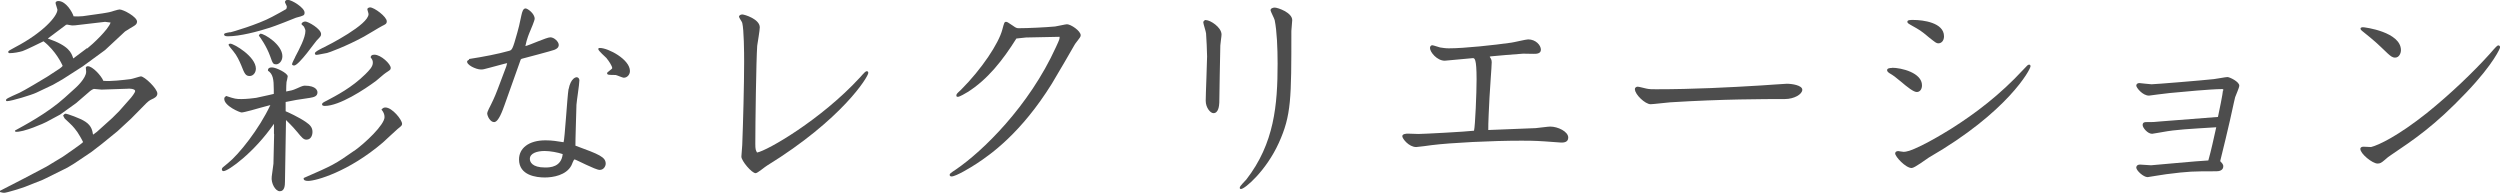
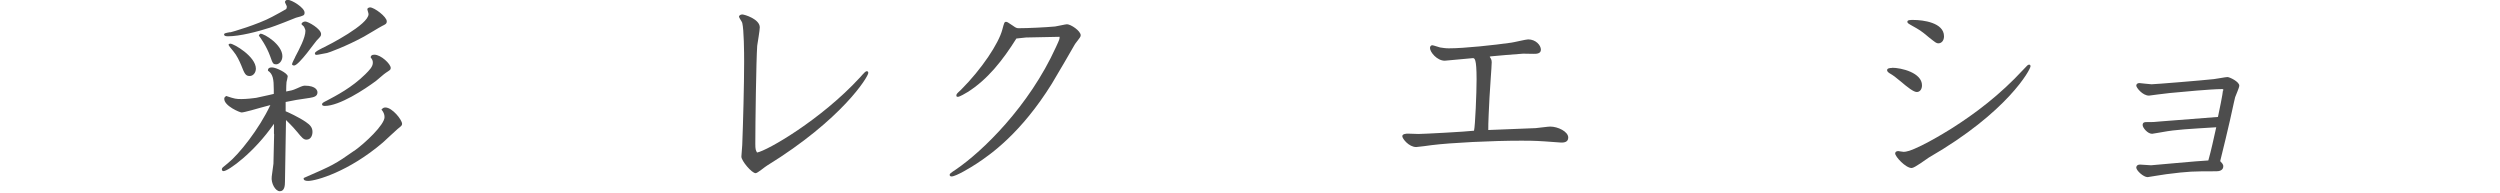
<svg xmlns="http://www.w3.org/2000/svg" id="_レイヤー_2" viewBox="0 0 145.37 11.21">
  <defs>
    <style>.cls-1{fill:#4d4d4d;}</style>
  </defs>
  <g id="_レイヤー_2-2">
-     <path class="cls-1" d="M.01,11.09l1.4-.72,1.29-.68.96-.58c.07-.05,1.17-.8,1.17-.85-.05-.12-.27-.5-.33-.58-.26-.35-.28-.36-.73-.78-.02-.02-.07-.12-.1-.18.05-.06.08-.11.16-.11.05,0,.84.26,1.14.47.36.24.4.52.44.75l.22-.16.9-.81.41-.41.68-.77s.24-.29.24-.39c0-.13-.36-.15-.45-.13l-1.51.05-.44-.04c-.07.02-.17.07-.32.21l-.72.62-.92.66-.8.43c-.08.05-1.37.63-1.81.57l-.02-.07c.47-.26,1.87-.99,2.88-1.9l.62-.56c.06-.05.64-.58.64-.96,0-.02-.02-.21-.02-.23,0-.05.05-.09.12-.09.27,0,.78.55.9.85.45.04,1.16-.05,1.58-.1.1-.01.55-.16.6-.16.21,0,.96.71.96,1,0,.18-.18.27-.32.33-.15.07-.23.13-.47.38l-.74.75-.79.73-.91.74-.61.47-1,.67-.38.23-1.25.62-.21.1-1.01.4c-.15.06-1.06.35-1.22.35-.06,0-.12-.01-.26-.05v-.07ZM5.95.78c.15-.02.22-.04.4-.07.1-.02.51-.16.6-.16.22,0,1.02.43,1.02.71,0,.12-.09.19-.15.23-.09.06-.47.28-.55.34l-1.16,1.08-1.3.95-1.17.75-.56.32-.97.46c-.27.13-1.45.49-1.69.49-.06,0-.07-.01-.07-.06,0-.07.07-.11.79-.43.22-.1,1.35-.77,1.59-.92l.72-.47s.19-.13.19-.18c-.04-.09-.39-.86-1.11-1.42-.19.09-1.03.51-1.22.57-.19.06-.52.12-.74.12-.05,0-.09-.01-.09-.07,0-.07.05-.08.41-.28C2.48,1.91,3.34.95,3.34.56c0-.04-.11-.32-.11-.39s.08-.11.16-.11c.44,0,.81.63.89.89.17.01.35.01.54-.01l1.13-.16ZM5.07,2.82c.3-.23,1.25-1.12,1.36-1.51-.06-.01-.22-.02-.32-.04l-1.63.19c-.06.01-.16.02-.29.02-.05,0-.26-.05-.29-.05-.05,0-.08.02-.12.06l-1,.75c1.25.43,1.37.83,1.48,1.16l.8-.6Z" />
    <path class="cls-1" d="M15.93,7.77v-.57c-1.16,1.68-2.66,2.75-2.93,2.75-.06,0-.1-.04-.1-.1,0-.09.04-.11.35-.36.64-.51,1.82-1.99,2.47-3.38l-.56.15c-.13.04-.97.28-1.11.28-.11,0-1.01-.38-1.01-.79,0-.09.04-.11.11-.17.51.17.57.18.9.18.28,0,.71-.05.84-.07l.73-.16.3-.07v-.24c0-.62-.05-.92-.34-1.11,0-.08.01-.19.24-.19s.91.33.91.52c0,.06-.06.28-.07.33-.01.15-.02.26-.02.55.27-.05.38-.07.6-.17.16-.07.36-.17.47-.17.72,0,.75.33.75.39,0,.24-.22.28-.44.32l-.79.12-.62.12v.54c.11.04.78.35,1.17.62.27.18.39.34.39.58,0,.18-.08.45-.35.45-.17,0-.26-.11-.55-.46-.07-.09-.27-.32-.64-.68l-.06,3.58c0,.22-.02.56-.3.56-.26,0-.52-.47-.47-.85l.1-.75.04-1.71ZM13.39,1.88c.07-.01,1.62-.46,2.43-.9.13-.07.73-.39.8-.44.04-.02.06-.1.06-.15s-.11-.23-.11-.27c0-.05.05-.13.16-.13.24,0,.98.46.98.74,0,.17-.05.18-.5.3-.08.04-1.28.51-1.52.58-.71.23-1.75.5-2.43.5-.07,0-.23,0-.23-.11,0-.06.07-.08.35-.13ZM14.88,3.98c0,.26-.17.44-.36.44-.24,0-.3-.13-.5-.64-.1-.23-.24-.55-.46-.81-.05-.06-.27-.32-.27-.36,0-.06.07-.07.11-.07.19,0,1.48.74,1.48,1.46ZM15.15,1.96c.23,0,1.27.64,1.27,1.31,0,.3-.21.47-.35.47-.19,0-.21-.04-.36-.47-.21-.58-.57-1.09-.66-1.2.04-.07.06-.11.11-.11ZM17.16,3.32c.24-.46.6-1.12.6-1.53,0-.07-.06-.18-.08-.23-.02-.04-.15-.13-.15-.16,0-.07.11-.15.22-.15.17,0,.92.43.92.73,0,.12-.04.15-.26.38-.04.02-1.03,1.45-1.31,1.45-.06,0-.12-.04-.12-.07-.01-.05.15-.35.18-.41ZM20.6,8.77c.62-.44,1.76-1.51,1.76-1.96,0-.16-.06-.3-.18-.44.08-.08.12-.12.23-.12.4,0,.97.72.97.95,0,.1-.05.13-.26.3-.07.05-.72.67-.86.79-1.99,1.7-3.89,2.23-4.34,2.23-.13,0-.29-.02-.26-.17,1.7-.74,1.82-.8,2.93-1.58ZM18.78,2.78c.35-.17,2.65-1.35,2.65-1.96,0-.05-.07-.24-.07-.29,0-.04.07-.1.16-.1.24,0,.97.54.97.81,0,.15-.09.18-.27.27-.18.09-.9.54-1.06.62-1.02.56-2.07.94-2.14.95-.1.01-.52.11-.61.11-.04,0-.1-.01-.1-.08,0-.1.18-.18.46-.33ZM18.93,5.89c.66-.35,1.53-.8,2.31-1.57.23-.23.44-.44.44-.67,0-.15-.04-.19-.13-.32.02-.08.05-.15.22-.15.38,0,.95.54.95.77,0,.11-.04.12-.28.28-.1.06-.49.41-.57.47-.67.5-2.13,1.46-2.99,1.46-.06,0-.09-.01-.15-.05-.01-.11.01-.12.21-.23Z" />
-     <path class="cls-1" d="M27.28,3.43c.84-.13,1.67-.29,2.31-.47.18-.05.21-.05.49-1.06.09-.32.11-.41.24-1.02.04-.17.09-.39.24-.39.12,0,.53.3.53.6,0,.1-.22.62-.26.71-.04.09-.21.49-.28.88.24-.05,1.23-.51,1.45-.51.23,0,.49.26.49.44,0,.07-.01.19-.26.29-.16.06-1.59.44-1.9.52l-.05.04-.94,2.64c-.12.33-.35,1-.61,1-.22,0-.4-.34-.4-.52,0-.07.17-.41.23-.52.17-.34.34-.75.39-.9l.49-1.3.05-.19-.17.04-.86.23c-.33.09-.37.1-.5.1-.28,0-.88-.28-.79-.5l.1-.07ZM33.06,5.2c.13-.68.44-.71.47-.71.08,0,.16.07.16.18,0,.23-.16,1.22-.17,1.42,0,.06-.07,2.25-.06,2.38,1.39.51,1.76.66,1.76,1.05,0,.12-.1.36-.35.36s-1.39-.61-1.46-.61c-.06,0-.16.32-.19.36-.3.56-1.06.69-1.54.69s-1.5-.11-1.5-1.05c0-.64.55-1.11,1.54-1.11.39,0,.67.05,1.05.11.07-.17.21-2.61.29-3.1ZM31.67,8.78c-.44,0-.86.13-.86.46,0,.16.11.5.89.5.28,0,.94-.02,1.02-.78-.29-.1-.73-.18-1.05-.18ZM35.28,3.39c-.08-.08-.49-.44-.49-.53,0-.06.02-.07.1-.07.47,0,1.74.66,1.74,1.34,0,.21-.16.39-.36.39-.07,0-.4-.15-.47-.16-.07,0-.36,0-.43-.02-.04-.01-.07-.04-.07-.09,0-.06.3-.23.3-.29,0-.12-.22-.45-.32-.56Z" />
    <path class="cls-1" d="M50.01,4.5c.29-.33.33-.36.4-.36.05,0,.08.05.08.1,0,.22-1.52,2.7-5.89,5.39-.11.06-.55.44-.66.44-.23,0-.83-.72-.83-.96,0-.11.05-.58.05-.68.05-1.26.11-3.53.11-4.83,0-.54-.01-1.87-.11-2.27-.01-.06-.19-.3-.19-.36s.08-.13.19-.13c.13,0,1.02.27,1.02.75,0,.17-.13.92-.15,1.07-.06.85-.11,4.55-.11,5.69,0,.33.02.38.1.52.6-.11,3.72-1.91,5.97-4.35Z" />
    <path class="cls-1" d="M59.66,2.18l-.56.06c-.79,1.26-1.67,2.38-2.83,3.11-.11.07-.47.28-.57.28-.06,0-.09-.02-.09-.07,0-.09.02-.11.27-.34,1.22-1.22,2.19-2.7,2.4-3.49.11-.41.12-.46.22-.46.06,0,.1.02.39.22.17.12.22.15.34.15.57,0,1.56-.05,2.12-.1.11-.01.6-.13.69-.13.23,0,.8.39.8.64,0,.09-.04.13-.33.51-.02.04-1.13,1.96-1.35,2.31-1.78,2.86-3.54,4.1-4.38,4.65-.32.21-1.19.74-1.45.74-.07,0-.11-.04-.11-.09,0-.07.04-.1.37-.32,1.54-1.05,4.24-3.66,5.81-7.11.22-.47.22-.5.21-.6l-1.95.04Z" />
-     <path class="cls-1" d="M70.13,1.17c.24,0,.9.41.9.84,0,.11-.07.53-.07.63-.02.52-.05,2.86-.06,3.33-.01.19-.05.61-.34.61-.18,0-.45-.32-.45-.72s.08-2.21.08-2.58c0-.23-.04-1.12-.06-1.34-.01-.11-.16-.56-.16-.63,0-.11.1-.15.16-.15ZM72.09,10.91c0-.1.33-.4.38-.47,1.63-2.1,1.82-4.34,1.82-6.74,0-.89-.04-1.9-.17-2.53-.02-.1-.24-.5-.24-.58,0-.11.16-.15.24-.15.18,0,1.02.29,1.02.73,0,.1-.05.53-.05.63,0,3.94,0,4.9-.73,6.51-.73,1.61-1.97,2.68-2.2,2.68-.06,0-.07-.04-.07-.07Z" />
    <path class="cls-1" d="M86.62,3.3c.07.1.12.17.12.32,0,.24-.12,1.74-.13,2.07-.02.36-.08,1.57-.07,1.87,1.02-.04,2.71-.11,2.76-.11.13-.01.72-.09.84-.09.45,0,1.05.29,1.05.64,0,.29-.29.29-.41.29-.04,0-.89-.06-.97-.07-.57-.04-1.02-.04-1.33-.04-1.78,0-4.12.12-5.24.26-.07.01-.79.11-.89.11-.43,0-.81-.49-.81-.63s.24-.15.33-.15.52.02.61.02c.26,0,2.75-.13,3.23-.19.07-.26.15-2.23.15-2.99,0-1.23-.12-1.23-.22-1.23-.05,0-1.58.15-1.63.15-.45,0-.86-.5-.86-.74,0-.09.06-.16.13-.16s.4.12.46.13c.15.02.3.05.5.05.92,0,2.66-.19,3.64-.33.16-.02.85-.19.98-.19.44,0,.74.34.74.6s-.32.24-.45.24c-.1,0-.5-.01-.58-.01-.12,0-1.86.15-1.92.16v.02Z" />
-     <path class="cls-1" d="M95.06,5.2c0-.11.09-.16.17-.16s.43.1.5.11c.17.04.34.04.57.04,2.18,0,4.29-.11,6.09-.22.24-.01,1.35-.1,1.51-.1.3,0,.9.09.9.35s-.47.54-1.02.54c-1.19,0-3.62,0-6.66.19-.18.01-.98.11-1.14.11-.32,0-.91-.57-.91-.86Z" />
    <path class="cls-1" d="M110.02,3.94c.54,0,1.74.29,1.74,1.02,0,.24-.13.39-.3.39-.19,0-.52-.26-.97-.64-.26-.22-.39-.32-.63-.46-.06-.04-.13-.1-.13-.17,0-.12.19-.13.3-.13ZM110.35,8.78s.3.05.35.05c.58,0,2.43-1.14,2.75-1.34,1.41-.89,2.85-1.98,4.2-3.44.24-.26.27-.29.34-.29.05,0,.08.02.08.1,0,.17-1.31,2.65-5.91,5.3-.16.1-.83.61-1,.61-.35,0-.96-.66-.96-.85,0-.06.05-.13.15-.13ZM111.26,1.16c.55,0,1.78.15,1.78.95,0,.26-.15.41-.33.41-.11,0-.16-.04-.55-.35-.46-.39-.56-.44-.97-.67-.26-.15-.28-.16-.28-.24,0-.1.17-.1.35-.1Z" />
    <path class="cls-1" d="M129.29,5.25c0-.07-.05-.07-.1-.07-.6,0-2.31.16-3.03.23-.16.01-1.19.15-1.2.15-.38,0-.74-.47-.74-.58,0-.09.07-.15.18-.15.05,0,.6.07.71.07.19,0,2.89-.22,3.62-.3.13-.01.68-.12.79-.12.13,0,.69.27.69.5,0,.12-.21.57-.24.67-.04.13-.06.28-.3,1.34-.15.67-.33,1.4-.57,2.38.08.09.18.17.18.3,0,.24-.24.29-.4.29-1.36,0-1.59,0-2.92.17-.18.02-1.06.17-1.08.17-.24,0-.66-.38-.66-.56,0-.02.01-.17.22-.17.1,0,.55.04.64.04.08,0,2.8-.26,3.33-.28.18-.64.3-1.22.46-1.93-1.58.1-2.33.13-3.13.28-.09.01-.55.1-.6.1-.26,0-.55-.35-.55-.51s.13-.17.19-.17c.43,0,.47,0,.85-.04.52-.04,2.87-.22,3.34-.26.06-.26.29-1.4.29-1.54Z" />
-     <path class="cls-1" d="M137.25,8.66c0-.11.11-.13.19-.13.06,0,.36.02.43.02.45-.11,1.59-.66,3.25-1.98,1.39-1.12,2.72-2.4,3.64-3.42.4-.46.45-.51.52-.51.06,0,.1.06.1.12,0,.01-.33.9-1.96,2.61-1.87,1.97-3.08,2.76-4.38,3.64-.11.07-.27.19-.36.28-.21.18-.28.22-.43.22-.3,0-1-.57-1-.85ZM137.37,1.58c.15,0,2.24.28,2.24,1.34,0,.15-.09.43-.34.43-.16,0-.26-.09-.43-.24-.67-.64-.74-.71-1.4-1.24-.17-.13-.18-.16-.18-.21s.05-.07.11-.07Z" />
  </g>
</svg>